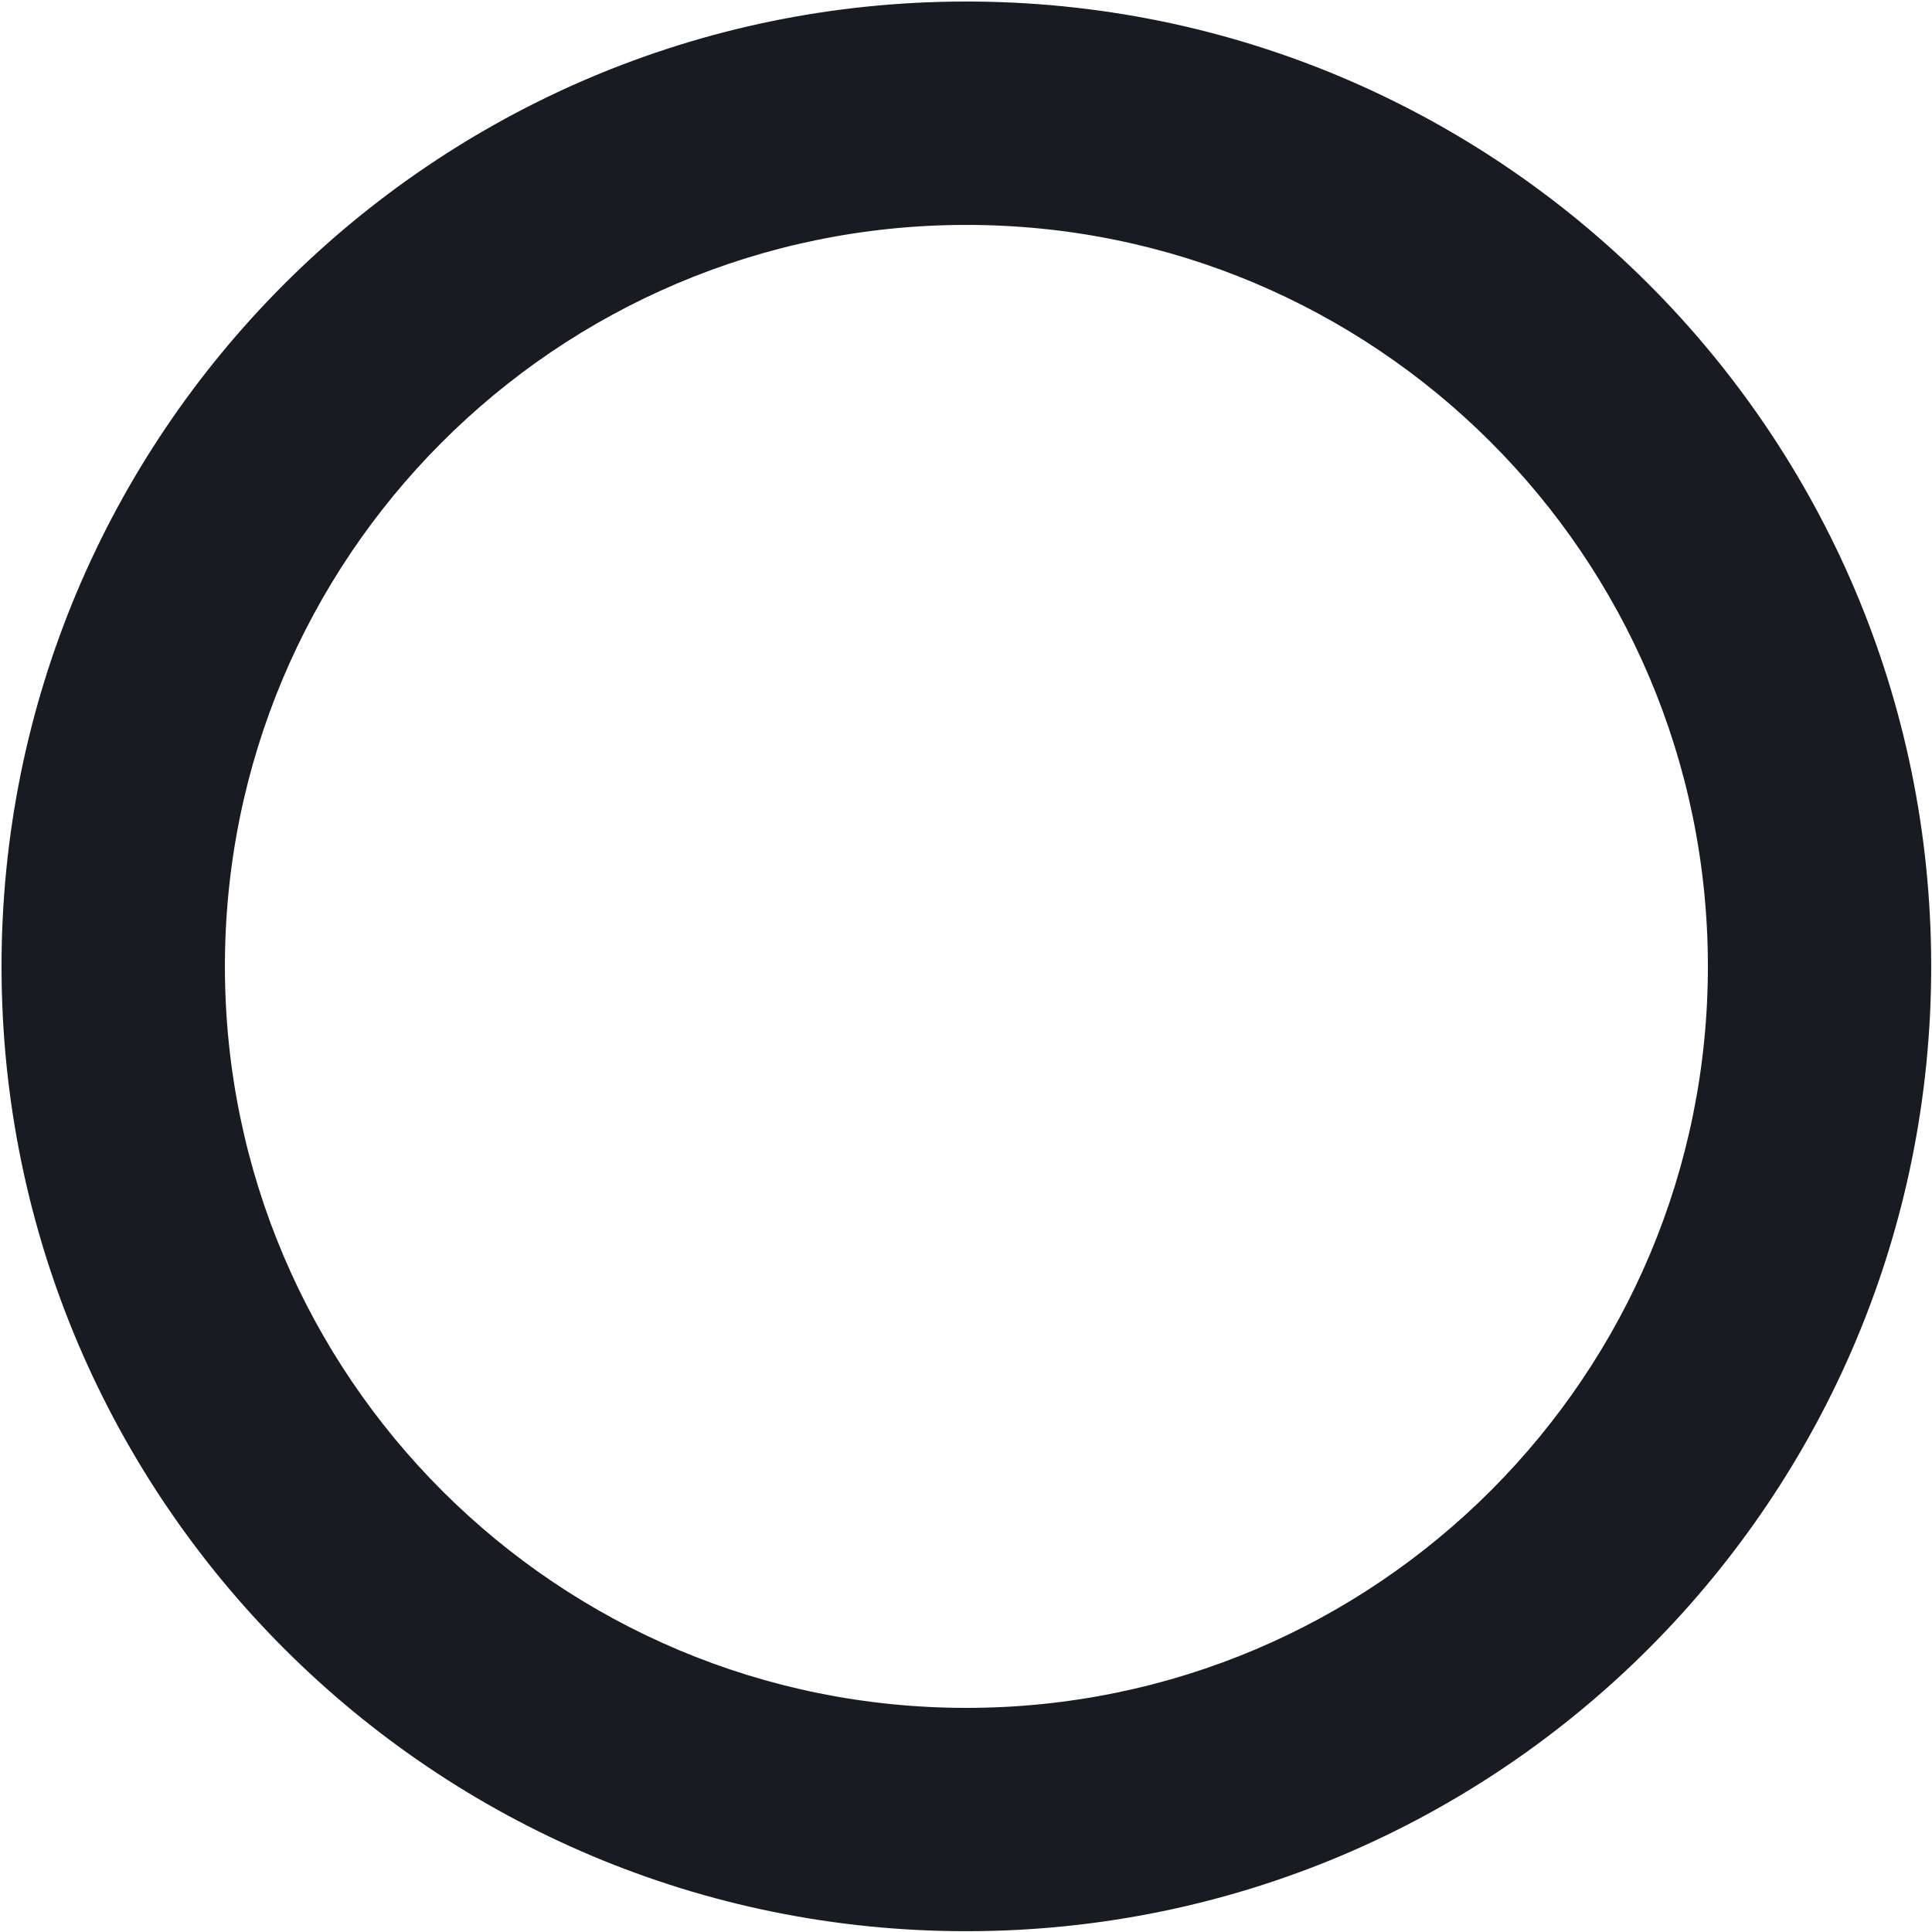
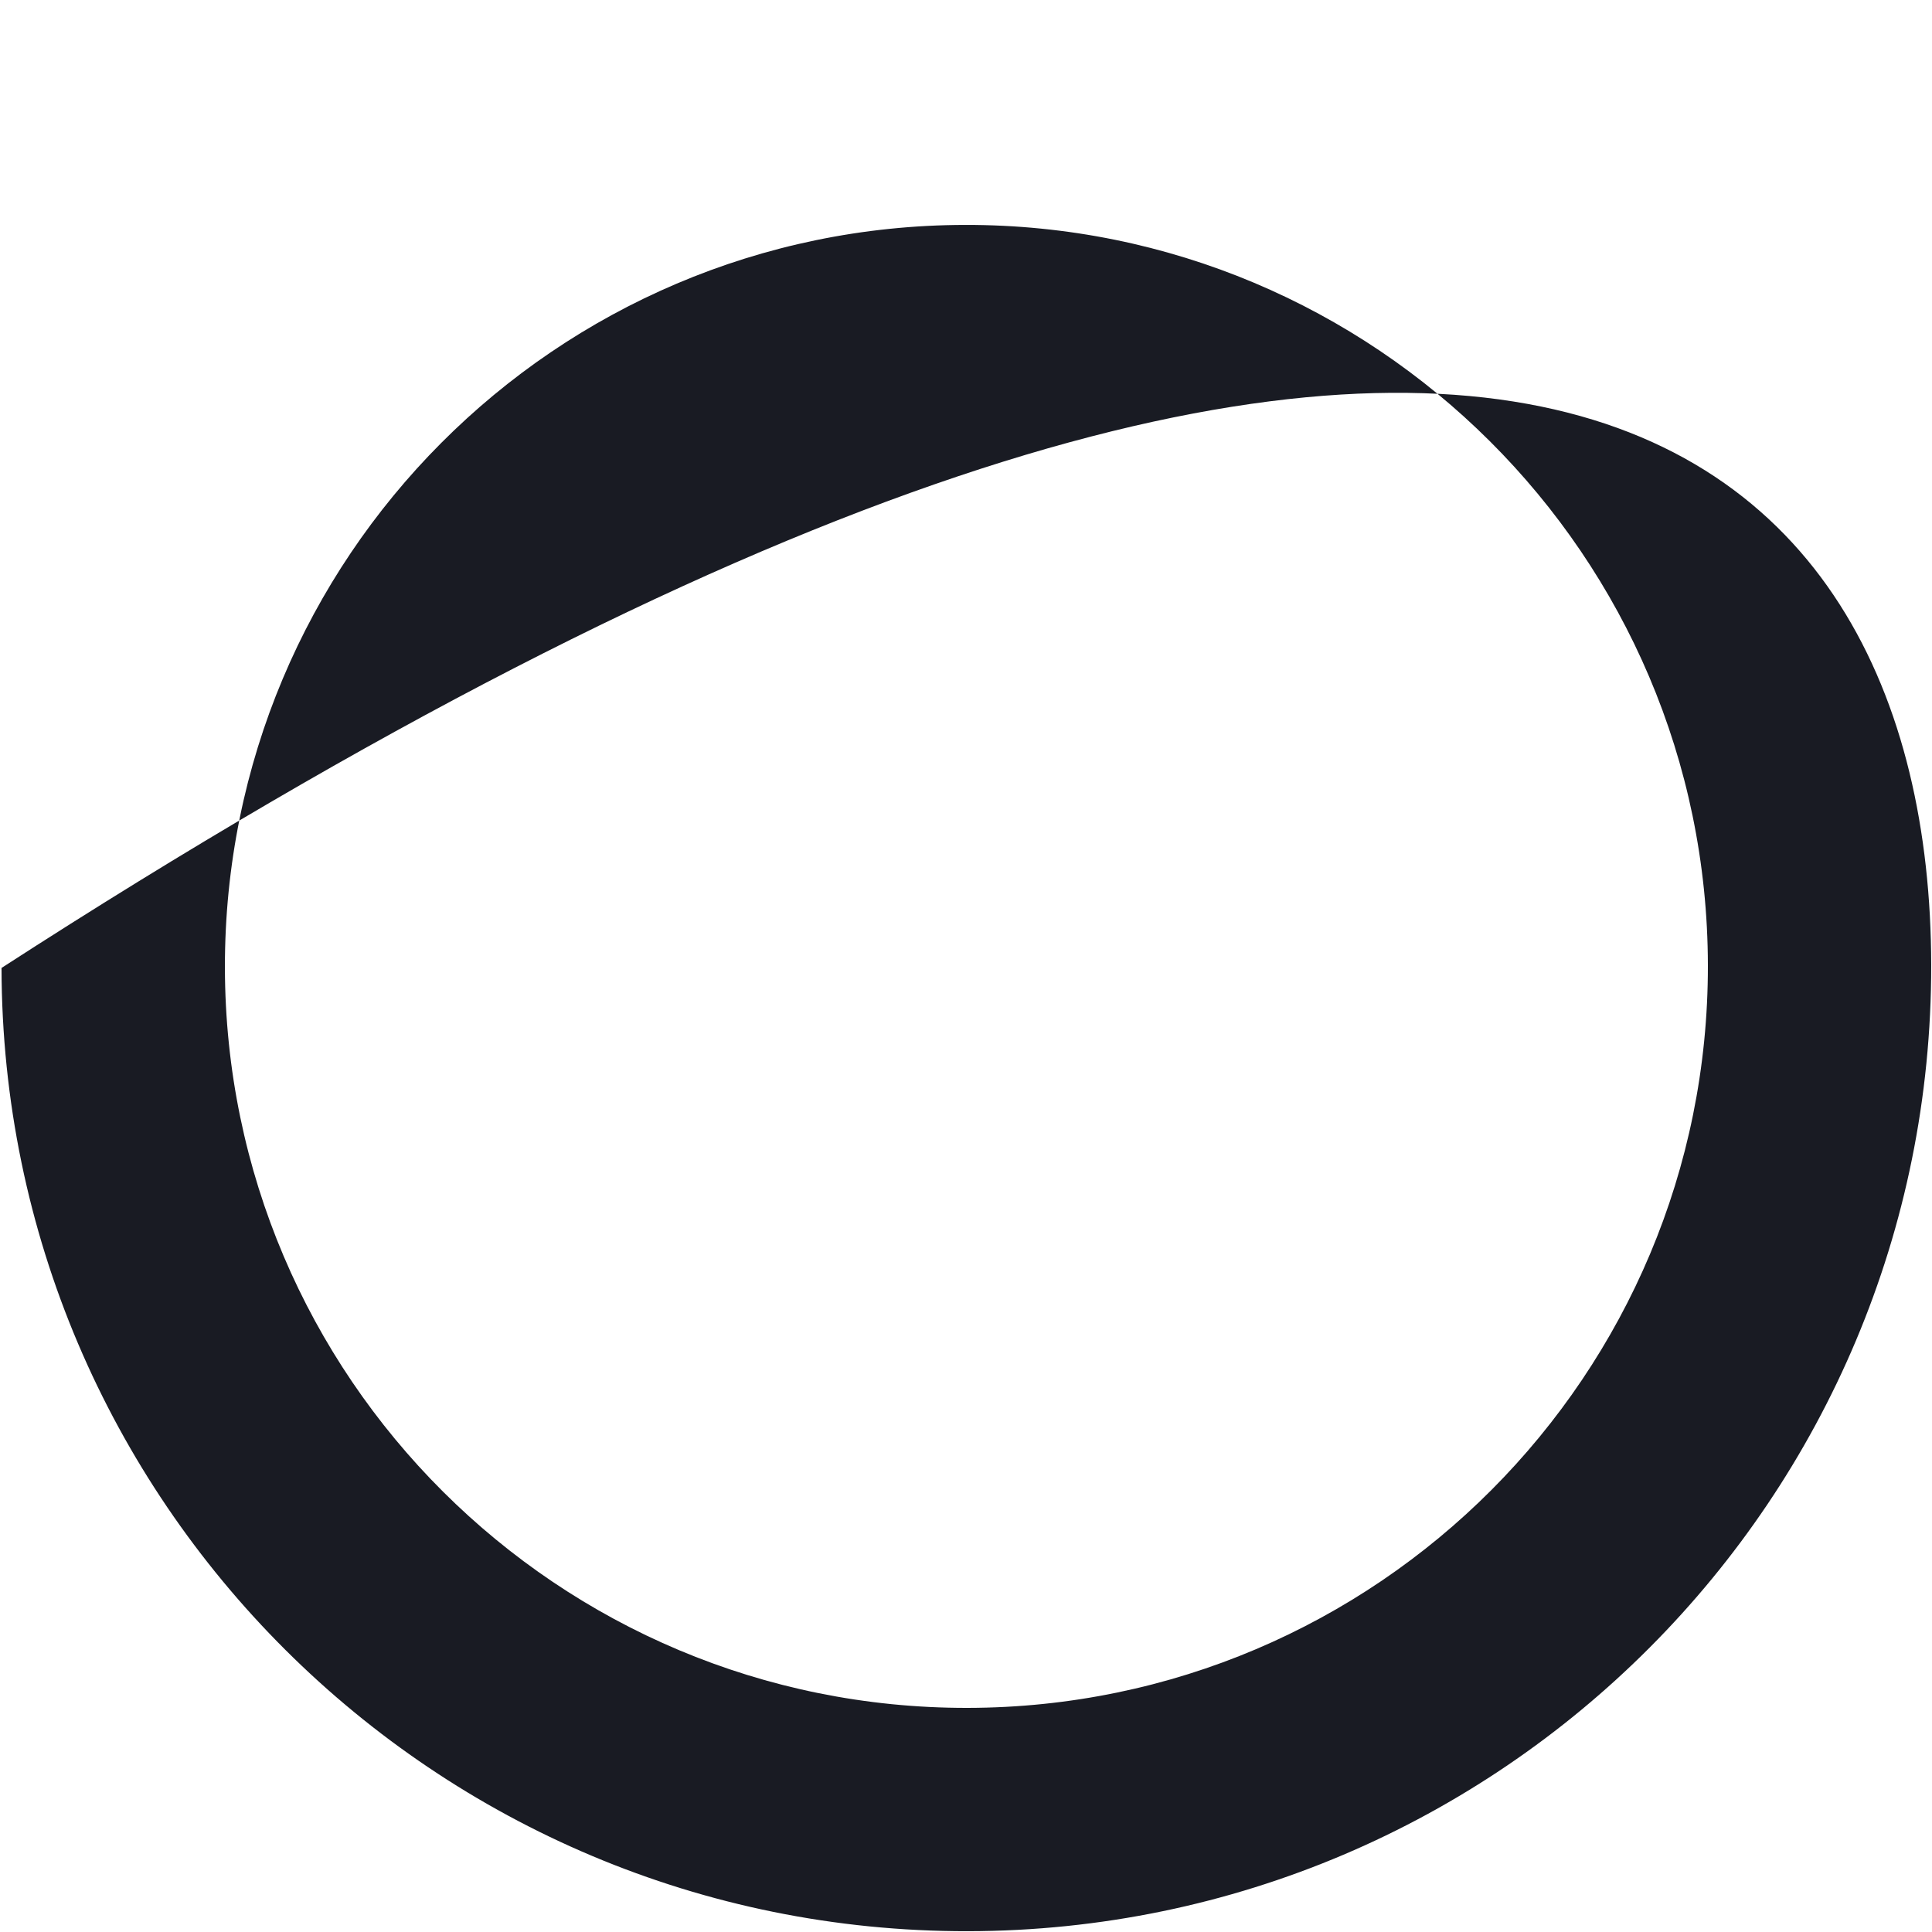
<svg xmlns="http://www.w3.org/2000/svg" width="29" height="29" viewBox="0 0 29 29" fill="none">
-   <path d="M14.529 28.988C6.531 29.001 0.036 22.528 0.023 14.529C0.01 6.531 6.484 0.036 14.482 0.023C22.481 0.01 28.975 6.484 28.988 14.482C29.001 22.481 22.528 28.975 14.529 28.988ZM14.488 3.376C8.341 3.386 3.366 8.377 3.376 14.524C3.386 20.671 8.377 25.646 14.524 25.636C20.671 25.626 25.646 20.635 25.636 14.488C25.626 8.341 20.635 3.366 14.488 3.376Z" fill="#191B23" />
+   <path d="M14.529 28.988C6.531 29.001 0.036 22.528 0.023 14.529C22.481 0.01 28.975 6.484 28.988 14.482C29.001 22.481 22.528 28.975 14.529 28.988ZM14.488 3.376C8.341 3.386 3.366 8.377 3.376 14.524C3.386 20.671 8.377 25.646 14.524 25.636C20.671 25.626 25.646 20.635 25.636 14.488C25.626 8.341 20.635 3.366 14.488 3.376Z" fill="#191B23" />
</svg>